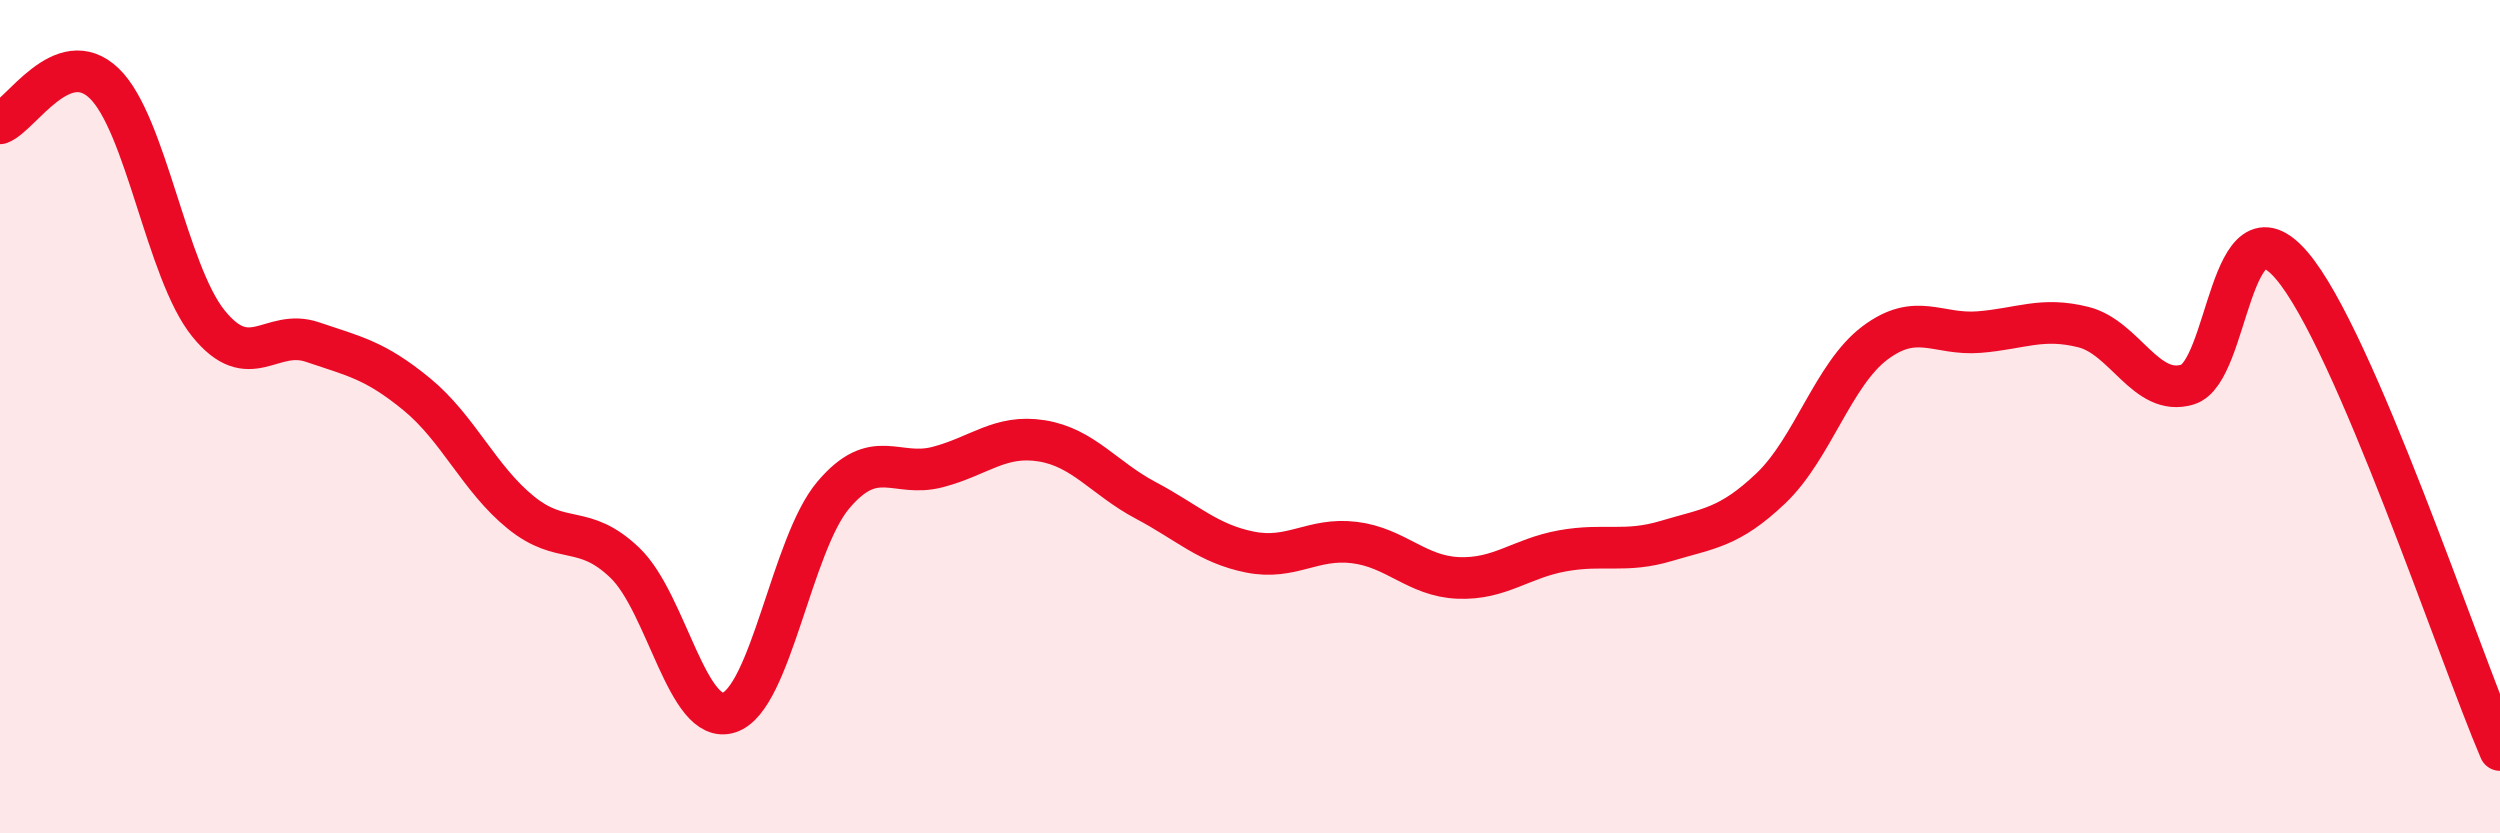
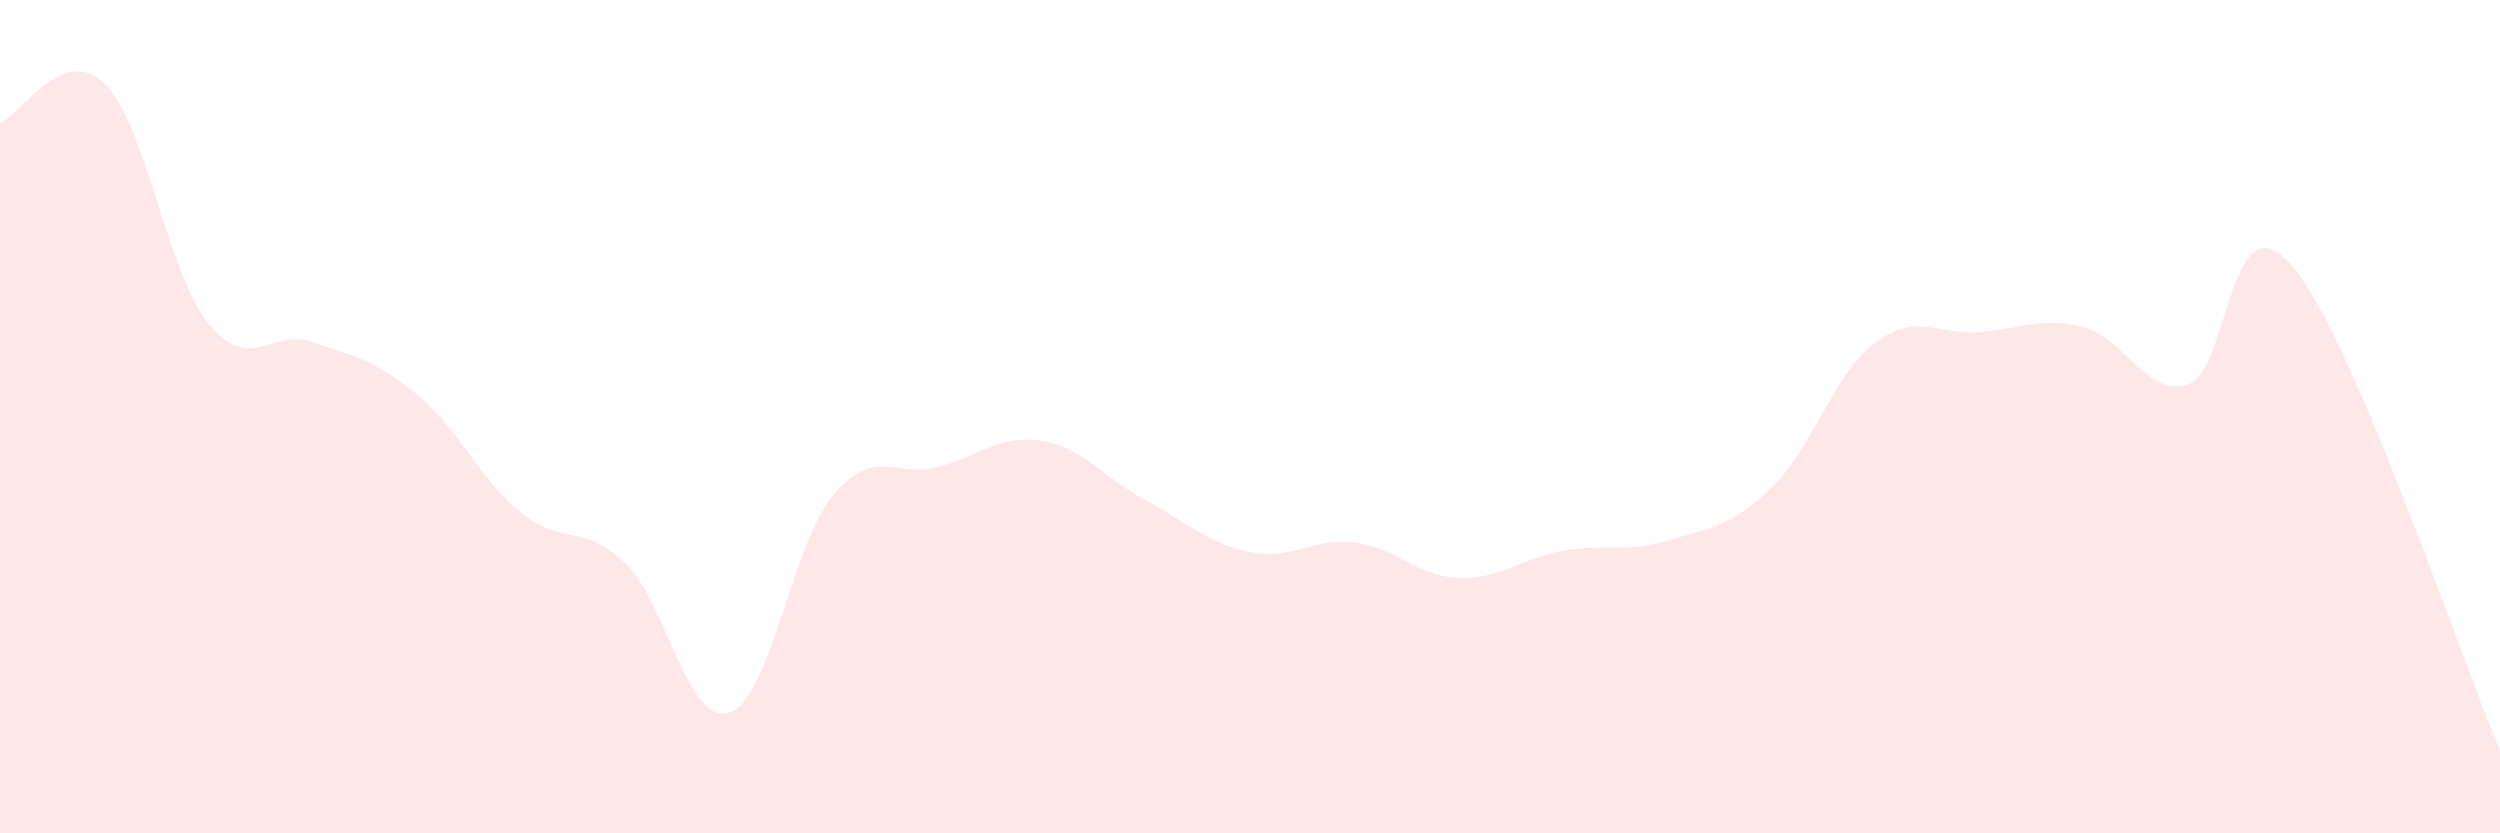
<svg xmlns="http://www.w3.org/2000/svg" width="60" height="20" viewBox="0 0 60 20">
  <path d="M 0,2.96 C 0.5,2.77 1.5,1.04 2.5,2 C 3.5,2.96 4,6.52 5,7.76 C 6,9 6.5,7.87 7.5,8.21 C 8.5,8.55 9,8.64 10,9.46 C 11,10.28 11.5,11.49 12.5,12.3 C 13.5,13.11 14,12.55 15,13.51 C 16,14.47 16.5,17.43 17.5,17.1 C 18.5,16.77 19,13.06 20,11.88 C 21,10.7 21.5,11.47 22.5,11.21 C 23.5,10.95 24,10.42 25,10.58 C 26,10.74 26.5,11.48 27.5,12.01 C 28.5,12.54 29,13.05 30,13.25 C 31,13.45 31.5,12.9 32.5,13.02 C 33.5,13.14 34,13.83 35,13.87 C 36,13.91 36.5,13.4 37.5,13.22 C 38.5,13.04 39,13.28 40,12.98 C 41,12.68 41.5,12.67 42.5,11.72 C 43.5,10.77 44,8.98 45,8.23 C 46,7.48 46.5,8.05 47.5,7.97 C 48.5,7.89 49,7.6 50,7.85 C 51,8.1 51.5,9.53 52.5,9.23 C 53.5,8.93 53.5,4.62 55,6.37 C 56.5,8.12 59,15.67 60,18L60 20L0 20Z" fill="#EB0A25" opacity="0.1" stroke-linecap="round" stroke-linejoin="round" />
-   <path d="M 0,2.96 C 0.5,2.77 1.5,1.04 2.5,2 C 3.5,2.96 4,6.52 5,7.76 C 6,9 6.5,7.87 7.5,8.21 C 8.5,8.55 9,8.64 10,9.46 C 11,10.28 11.5,11.49 12.5,12.3 C 13.5,13.11 14,12.55 15,13.51 C 16,14.47 16.5,17.43 17.5,17.1 C 18.5,16.77 19,13.06 20,11.88 C 21,10.7 21.5,11.47 22.5,11.21 C 23.5,10.95 24,10.42 25,10.58 C 26,10.74 26.5,11.48 27.5,12.01 C 28.5,12.54 29,13.05 30,13.25 C 31,13.45 31.5,12.9 32.5,13.02 C 33.5,13.14 34,13.83 35,13.87 C 36,13.91 36.5,13.4 37.5,13.22 C 38.5,13.04 39,13.28 40,12.98 C 41,12.68 41.5,12.67 42.5,11.72 C 43.5,10.77 44,8.98 45,8.23 C 46,7.48 46.5,8.05 47.5,7.97 C 48.5,7.89 49,7.6 50,7.85 C 51,8.1 51.5,9.53 52.5,9.23 C 53.5,8.93 53.5,4.62 55,6.37 C 56.5,8.12 59,15.67 60,18" stroke="#EB0A25" stroke-width="1" fill="none" stroke-linecap="round" stroke-linejoin="round" />
</svg>